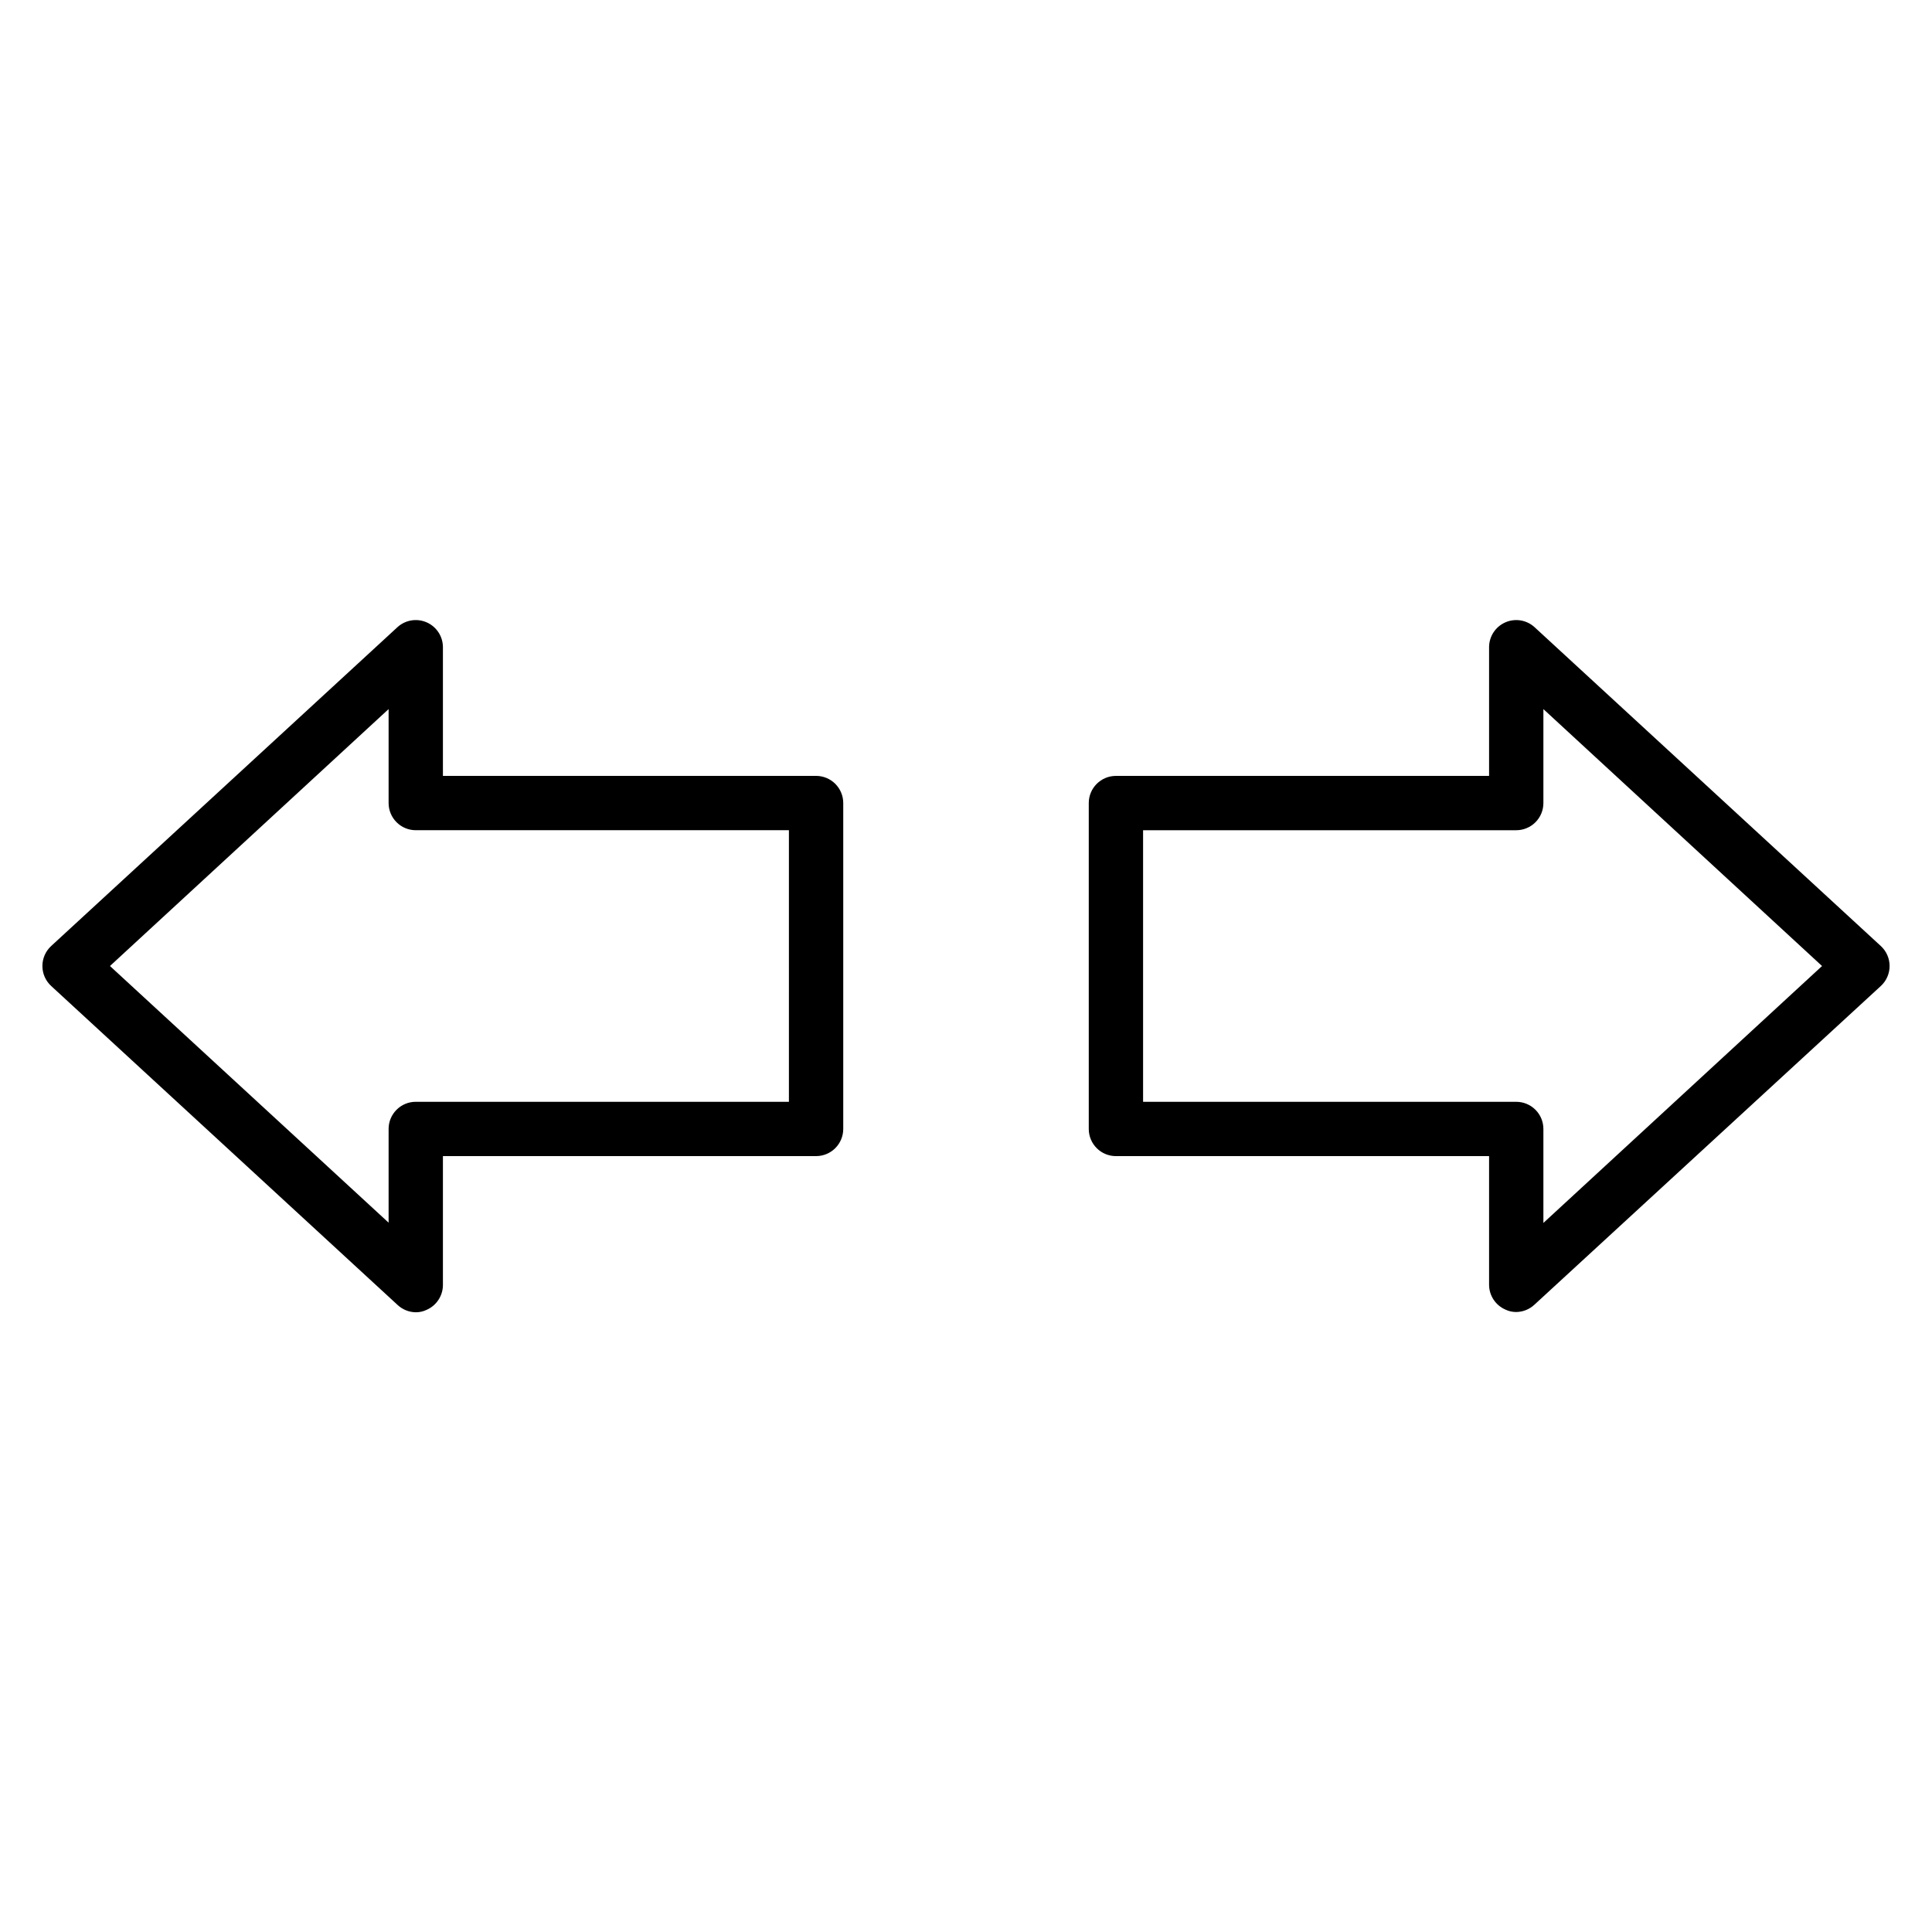
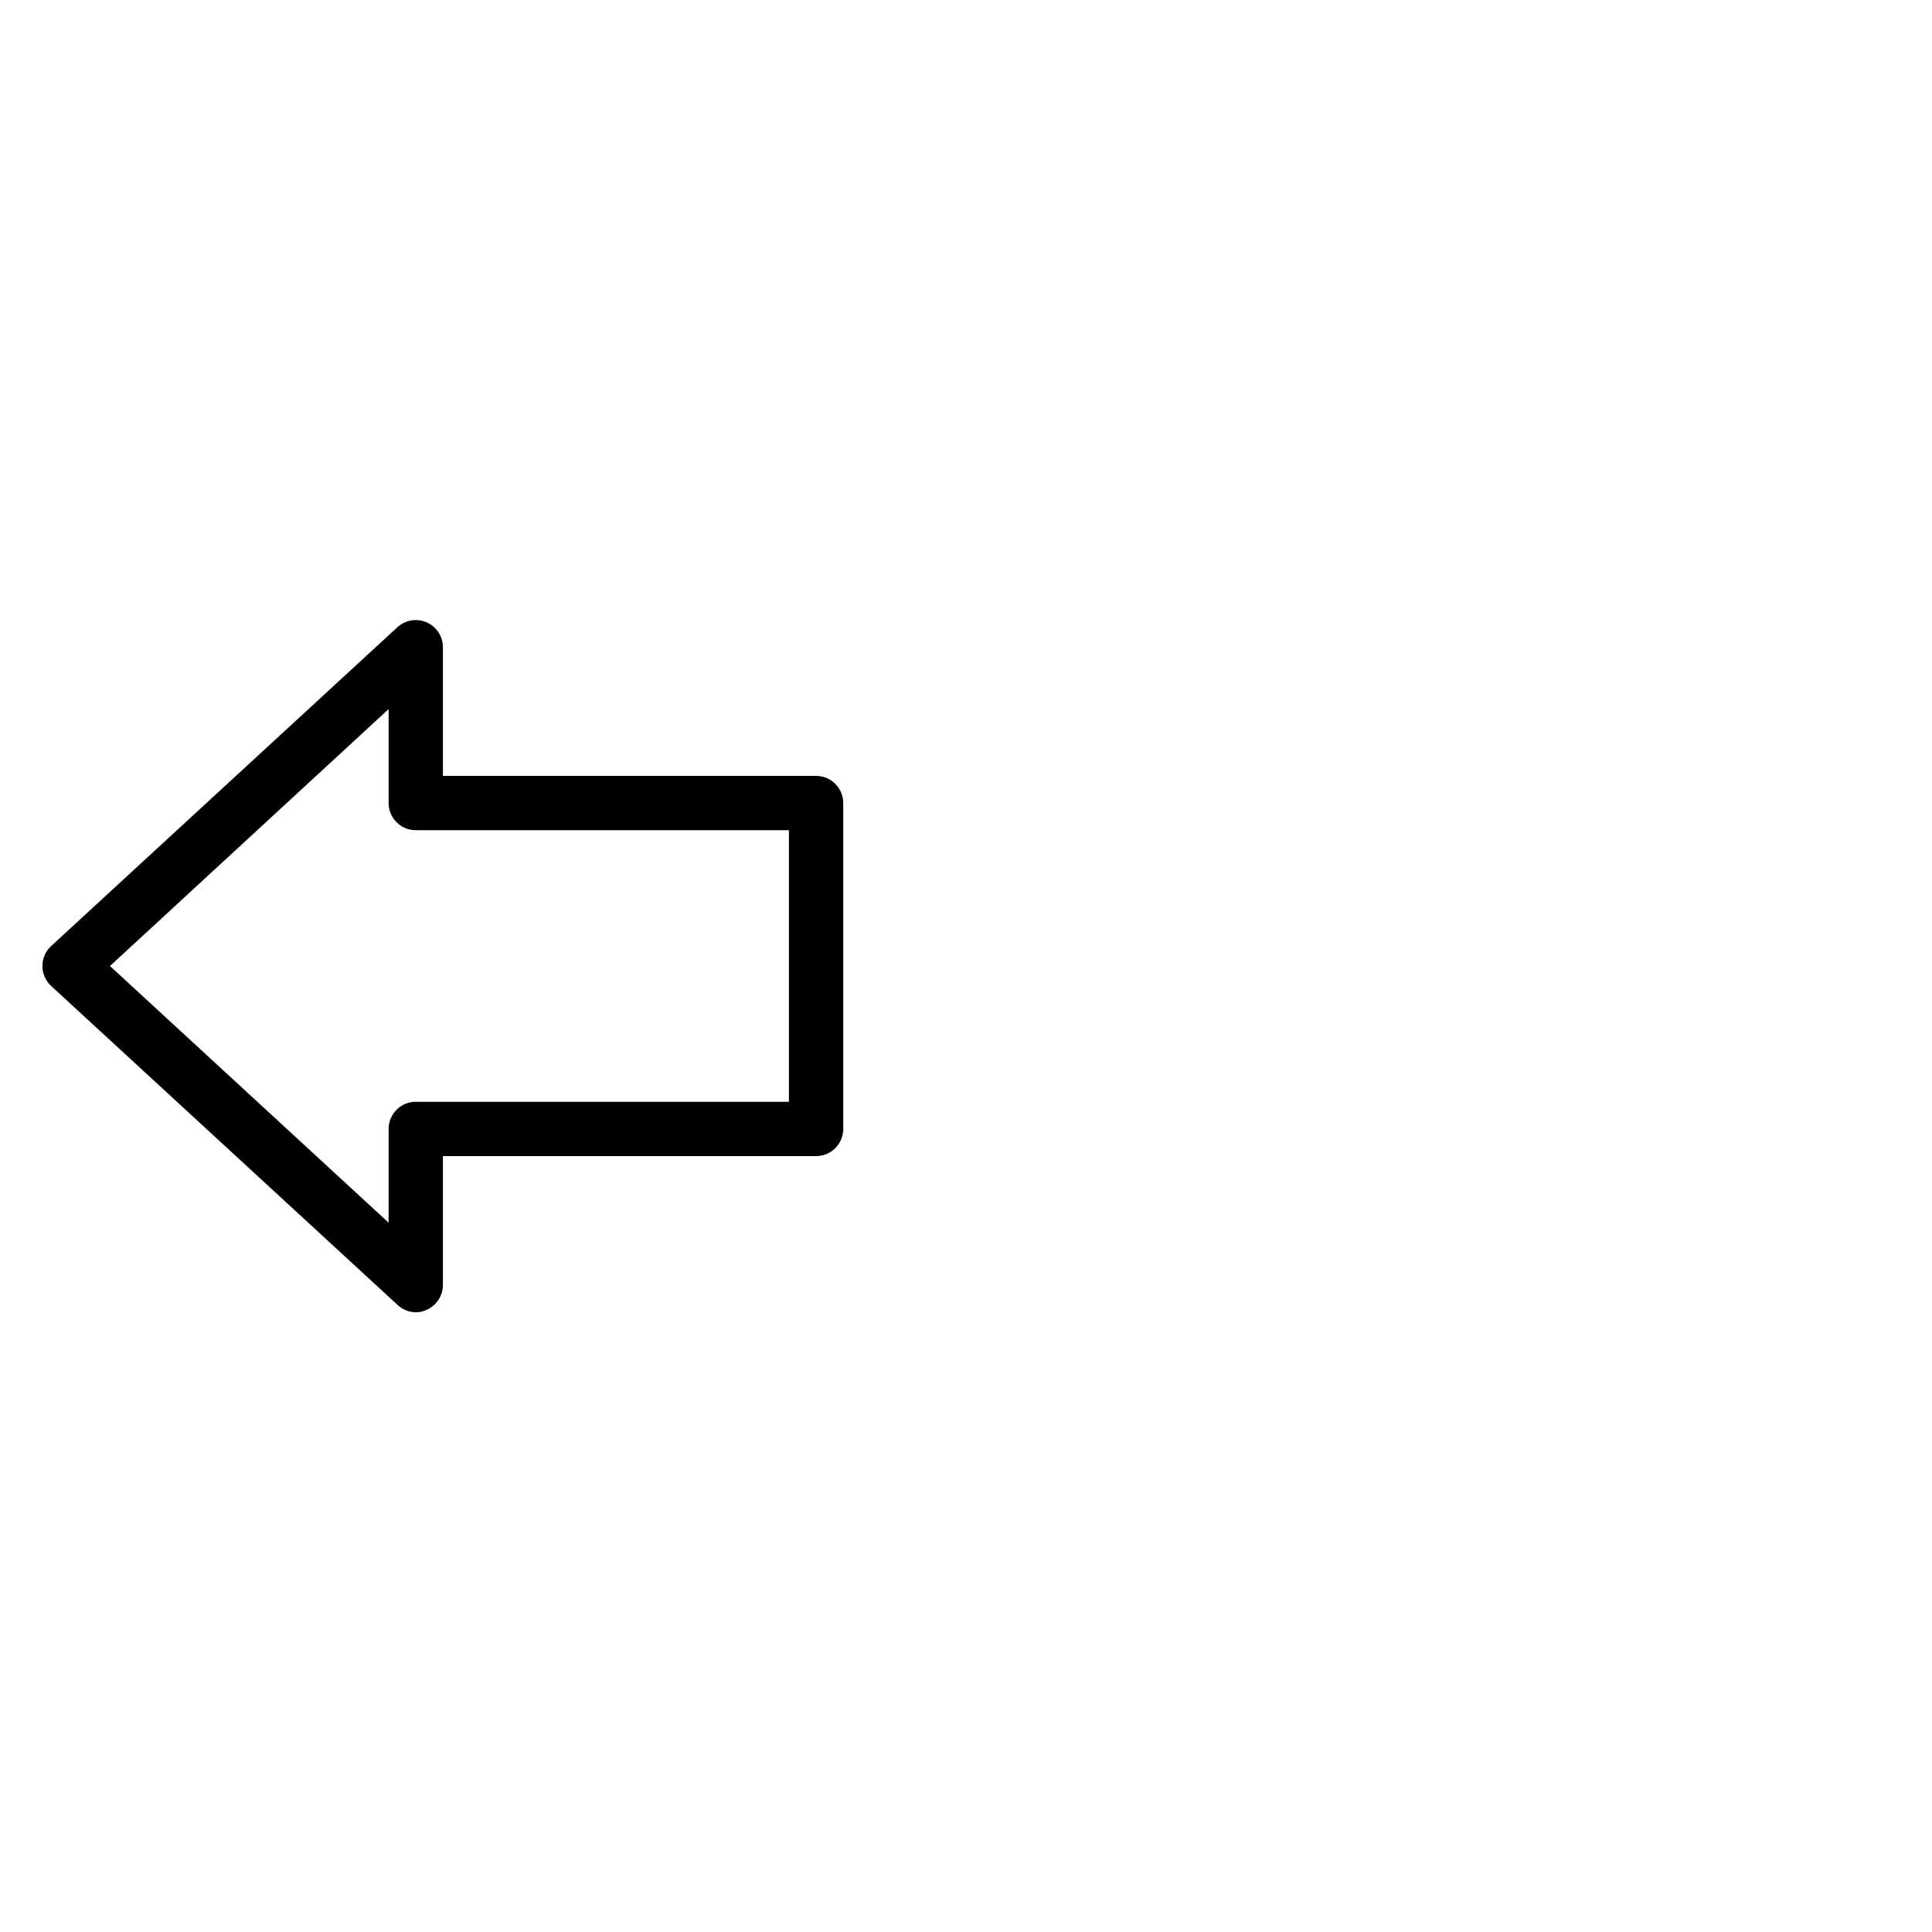
<svg xmlns="http://www.w3.org/2000/svg" fill="#000000" width="800px" height="800px" version="1.1" viewBox="144 144 512 512">
  <g>
    <path d="m360.27 349.62h-98.891v-34.188c-0.035-2.828-1.723-5.371-4.312-6.504-2.594-1.133-5.609-0.645-7.707 1.25l-91.766 84.496c-1.5 1.363-2.356 3.297-2.356 5.328 0 2.027 0.855 3.961 2.356 5.324l91.766 84.496c1.309 1.227 3.027 1.918 4.824 1.945 0.996 0.008 1.98-0.215 2.879-0.648 2.606-1.141 4.297-3.707 4.316-6.551v-34.188h98.891c1.91 0 3.738-0.758 5.09-2.109 1.348-1.348 2.109-3.18 2.109-5.086v-86.367c0-1.91-0.762-3.742-2.109-5.09-1.352-1.352-3.18-2.109-5.09-2.109zm-7.199 86.367h-98.887c-3.977 0-7.199 3.223-7.199 7.199v24.832l-73.844-68.016 73.844-68.086v24.902c0 1.906 0.758 3.738 2.109 5.086 1.348 1.352 3.18 2.109 5.09 2.109h98.887z" />
-     <path d="m550.64 310.18c-2.098-1.895-5.113-2.383-7.703-1.25-2.594 1.133-4.281 3.676-4.316 6.504v34.188h-98.891c-3.973 0-7.195 3.223-7.195 7.199v86.367c0 1.906 0.758 3.738 2.106 5.086 1.352 1.352 3.184 2.109 5.09 2.109h98.891v34.117c0.02 2.844 1.711 5.41 4.32 6.547 0.895 0.438 1.883 0.656 2.879 0.648 1.793-0.023 3.512-0.719 4.82-1.941l91.766-84.426c1.5-1.363 2.356-3.297 2.356-5.324 0-2.031-0.855-3.965-2.356-5.328zm2.375 157.91v-24.902c0-1.91-0.758-3.742-2.106-5.09-1.352-1.352-3.184-2.109-5.09-2.109h-98.891v-71.973h98.891c1.906 0 3.738-0.758 5.09-2.109 1.348-1.348 2.106-3.18 2.106-5.086v-24.902l73.844 68.086z" />
  </g>
</svg>